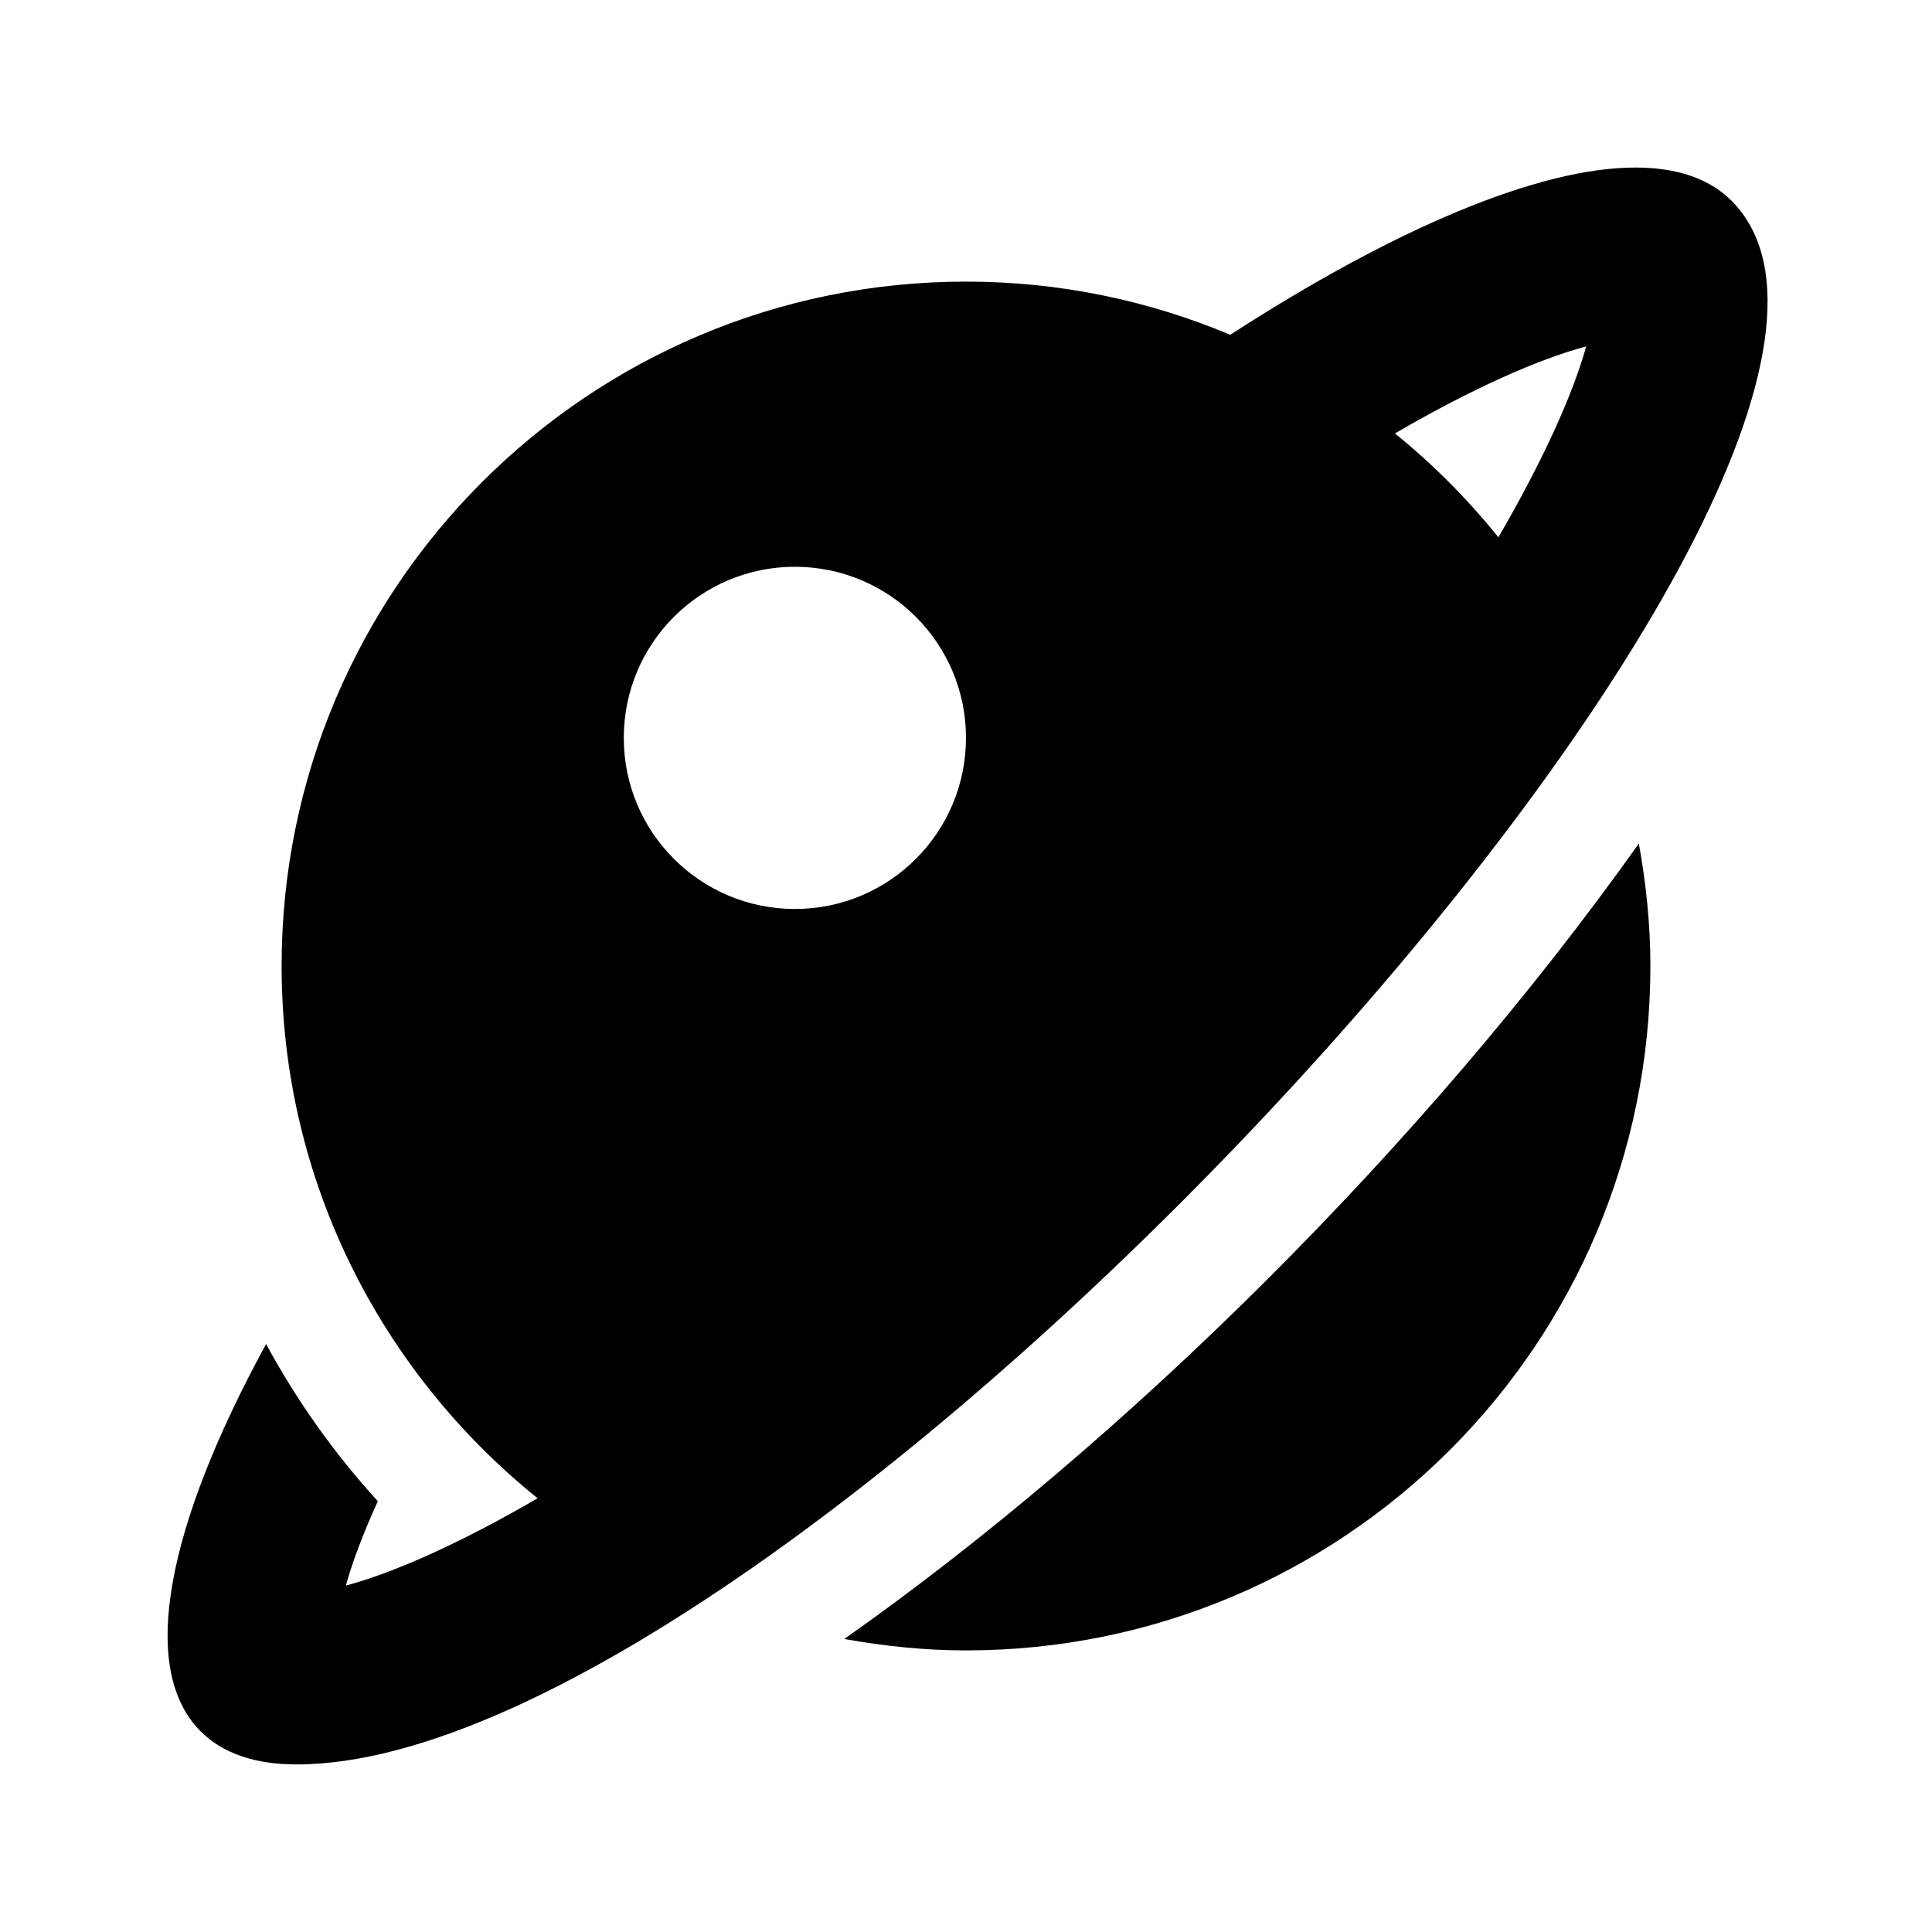
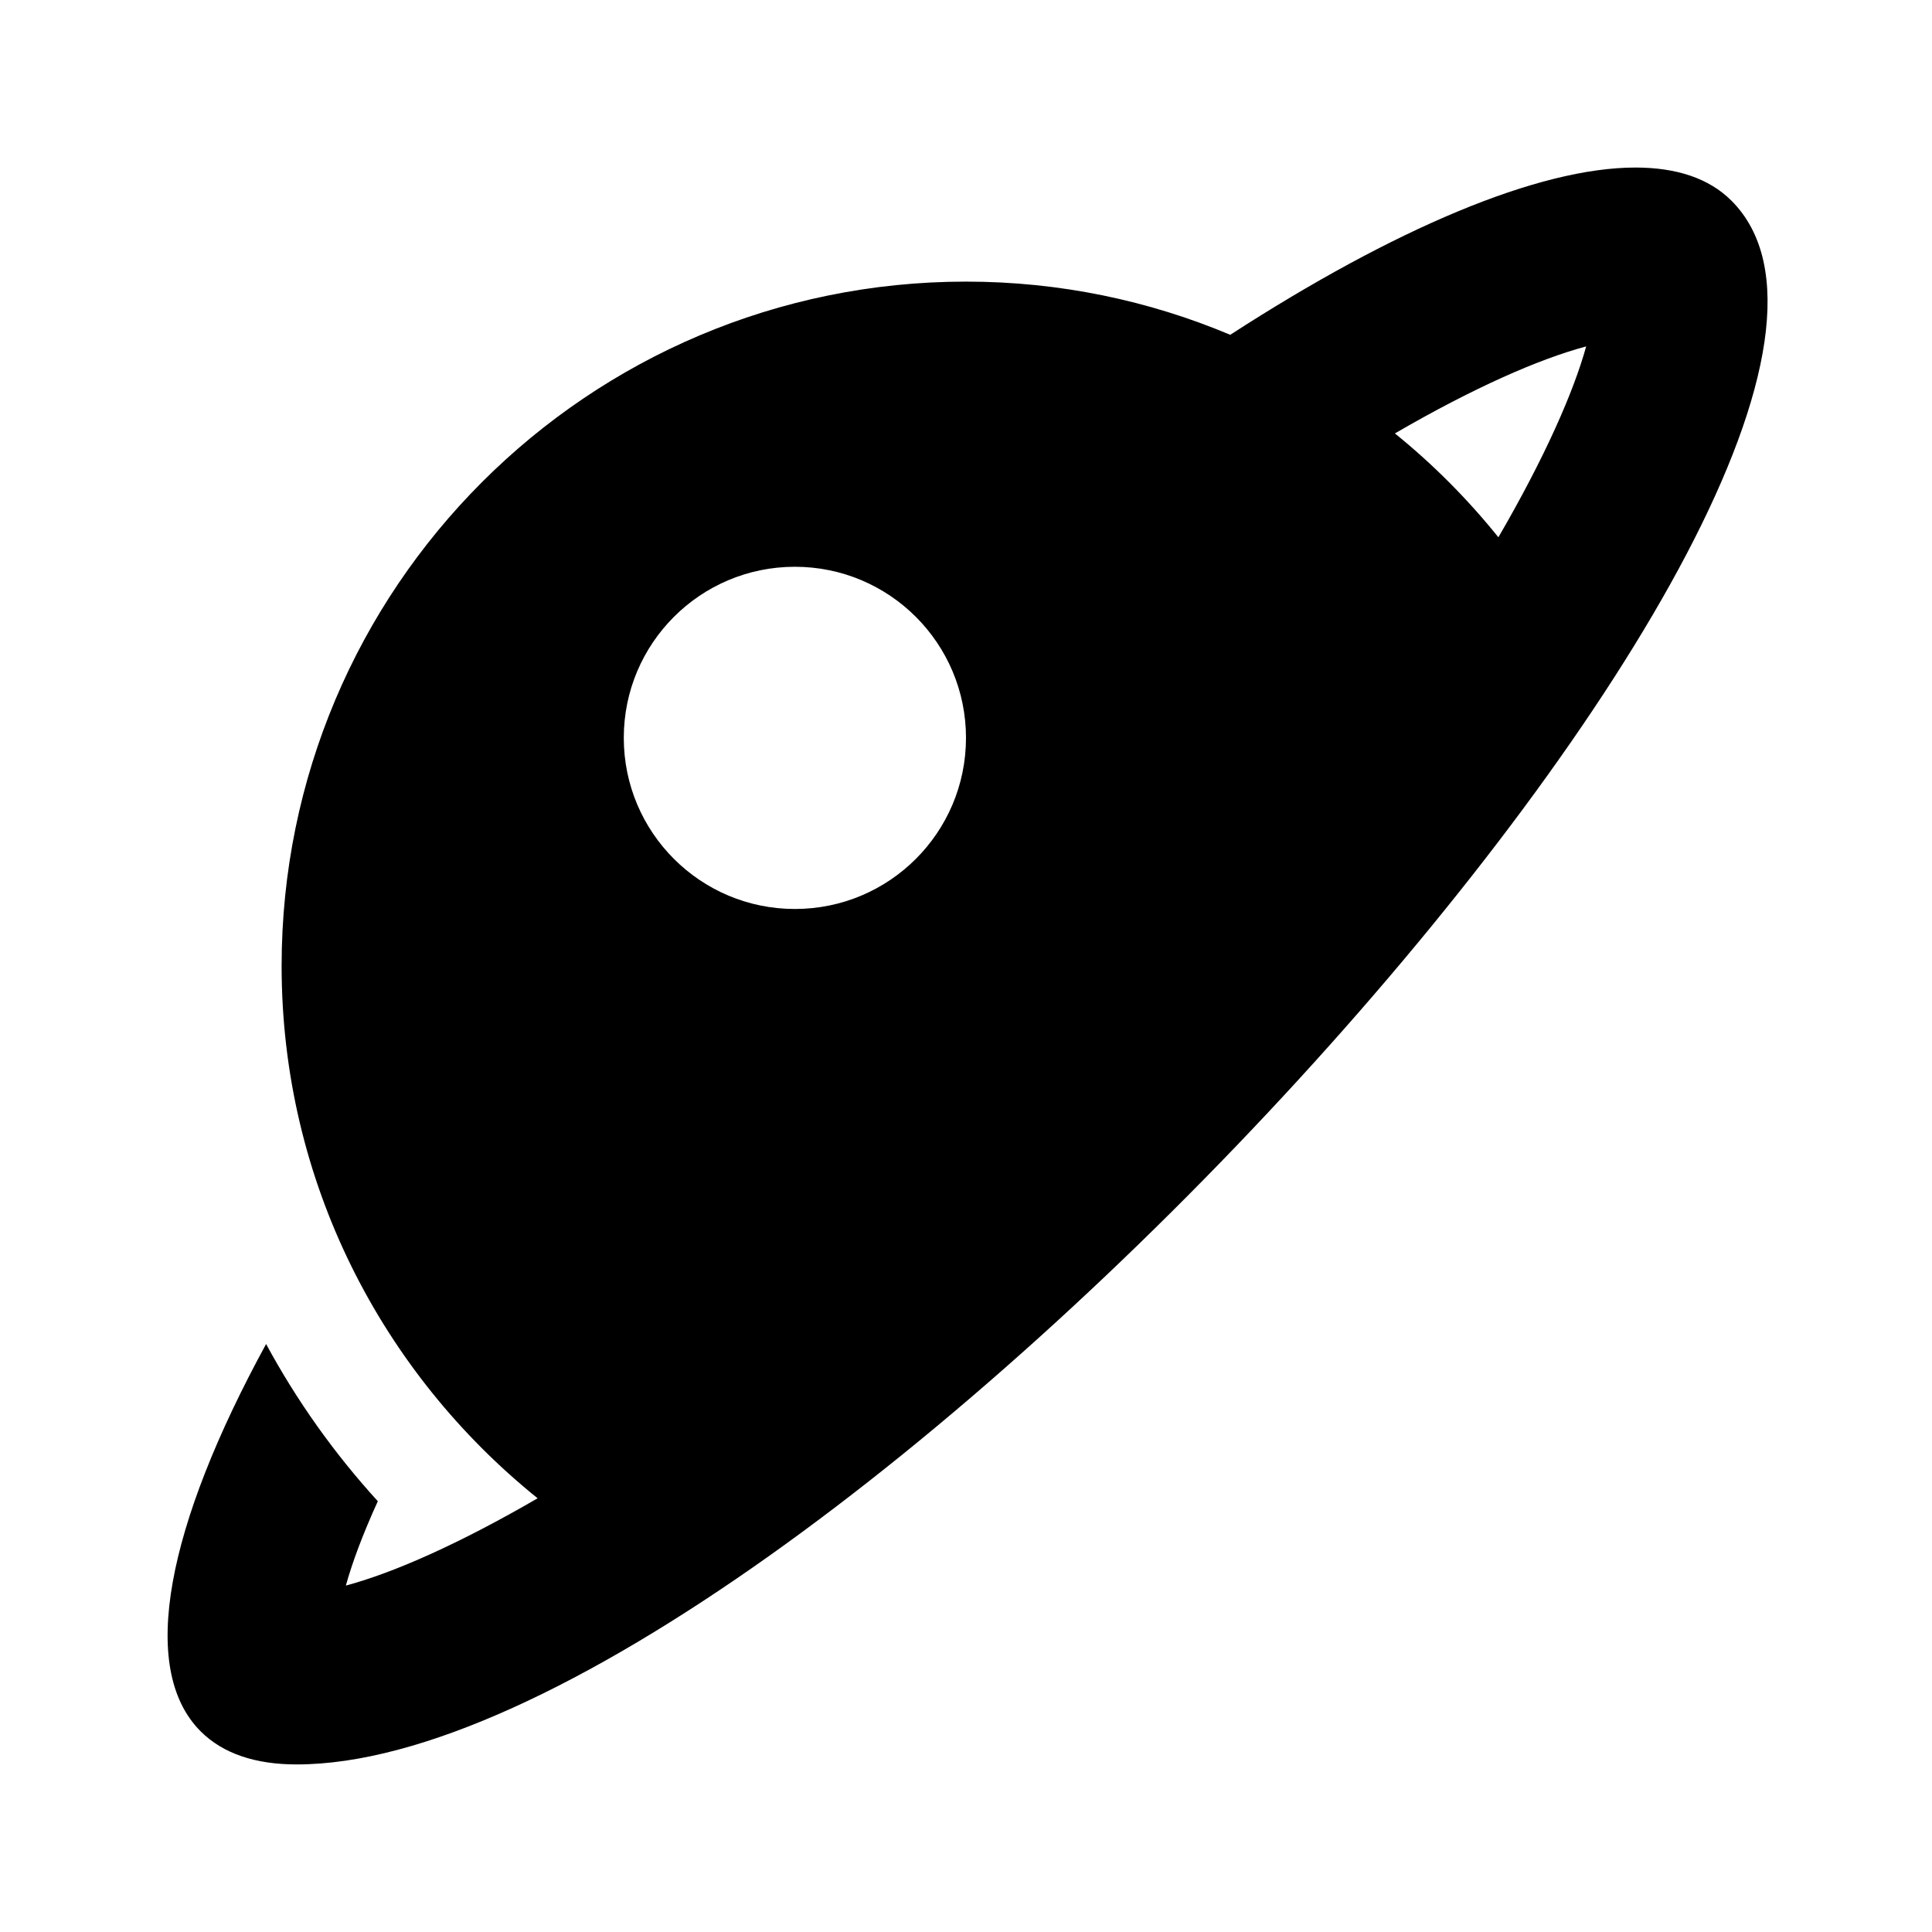
<svg xmlns="http://www.w3.org/2000/svg" fill="#000000" width="800px" height="800px" version="1.1" viewBox="144 144 512 512">
  <g>
-     <path d="m578.31 367.55c1.91 10.547 3.059 21.359 3.059 32.453 0 100.17-81.203 181.37-181.37 181.37-11.027 0-21.77-1.145-32.254-3.027 74.191-52.238 153.61-130.66 210.57-210.8z" />
    <path d="m602.83 197.17c-5.941-5.938-14.59-8.77-25.434-8.77-25.719 0-63.883 16.199-107.37 44.324-21.539-9.059-45.18-14.094-70.027-14.094-100.17 0-181.37 81.203-181.37 181.37 0 57.113 26.574 107.82 67.844 141.06-20.789 12.07-38.184 19.754-50.82 23.137 1.699-6.133 4.5-13.648 8.473-22.355-11.598-12.723-21.496-26.668-29.609-41.664-26.148 47.922-34.023 85.969-17.34 102.65 5.934 5.934 14.586 8.766 25.426 8.766 132.75 0 448.69-345.96 380.23-414.43zm-38.477 38.633c-3.32 12-10.906 29.328-23.266 50.582-8.148-10.121-17.324-19.355-27.426-27.523 20.746-12.043 38.074-19.684 50.691-23.059zm-209.7 58.398c25.043 0 45.344 20.297 45.344 45.344 0 25.043-20.297 45.344-45.344 45.344-25.043 0-45.344-20.297-45.344-45.344s20.297-45.344 45.344-45.344z" />
  </g>
</svg>